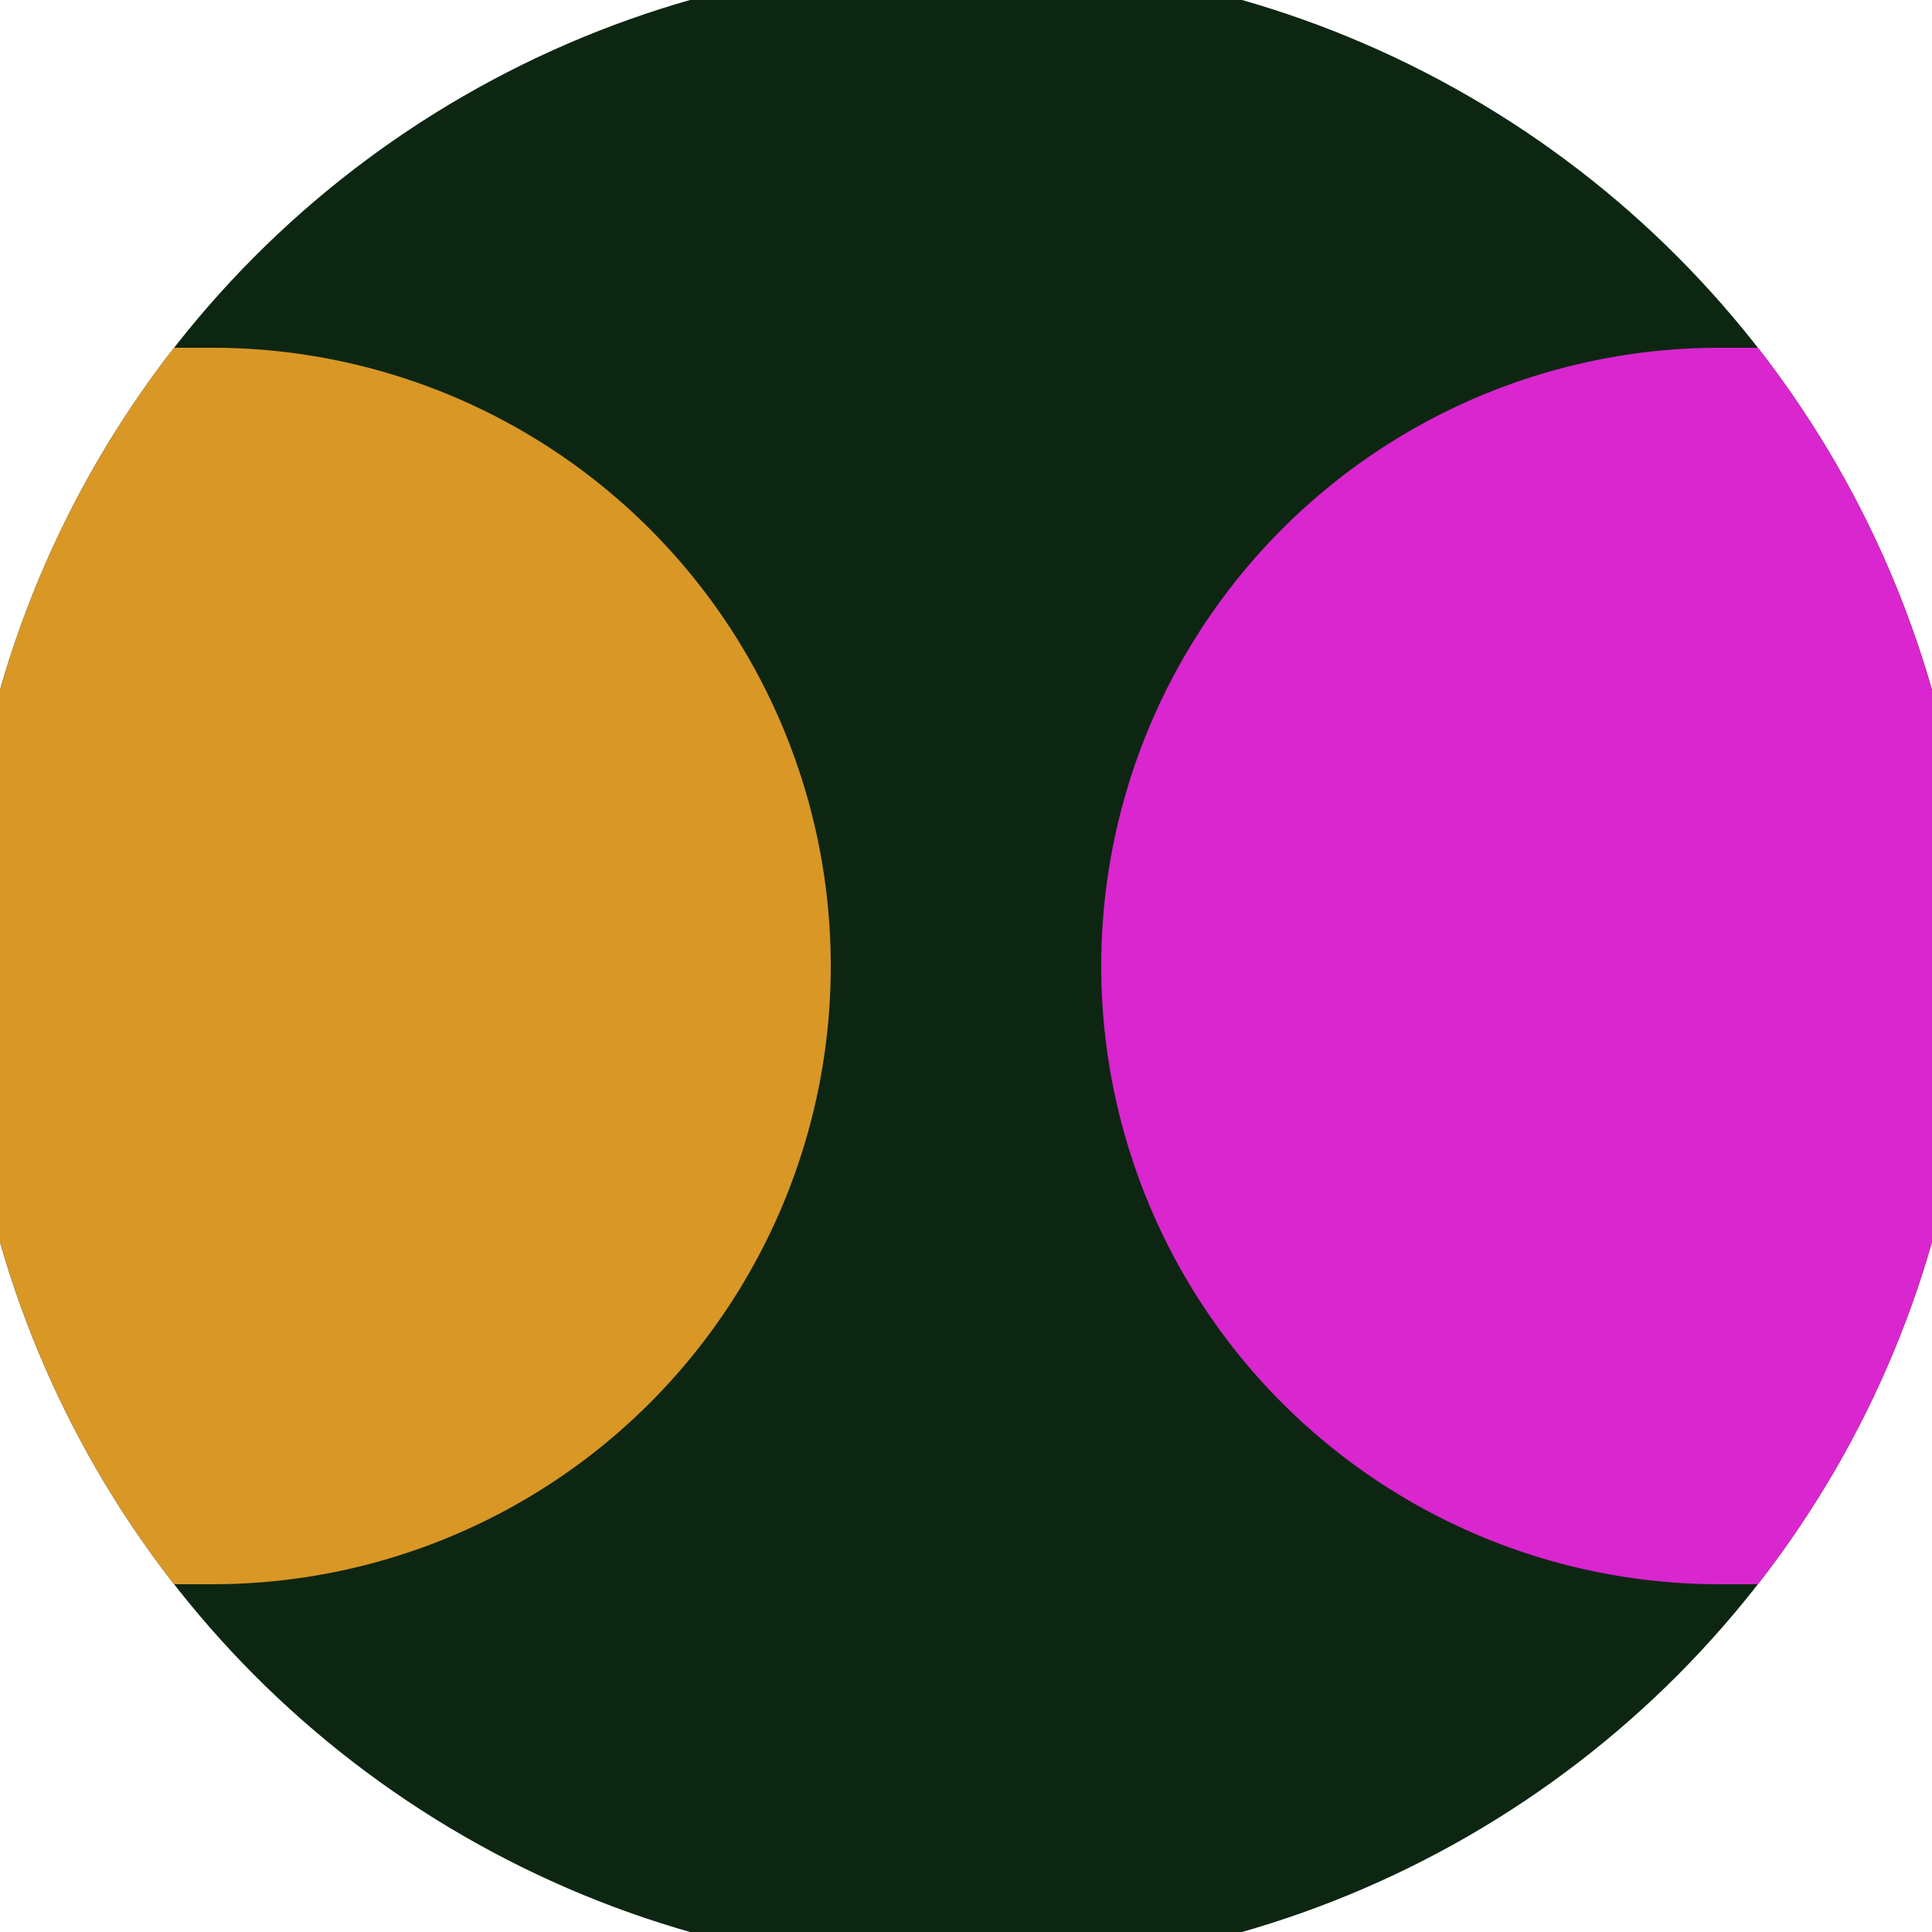
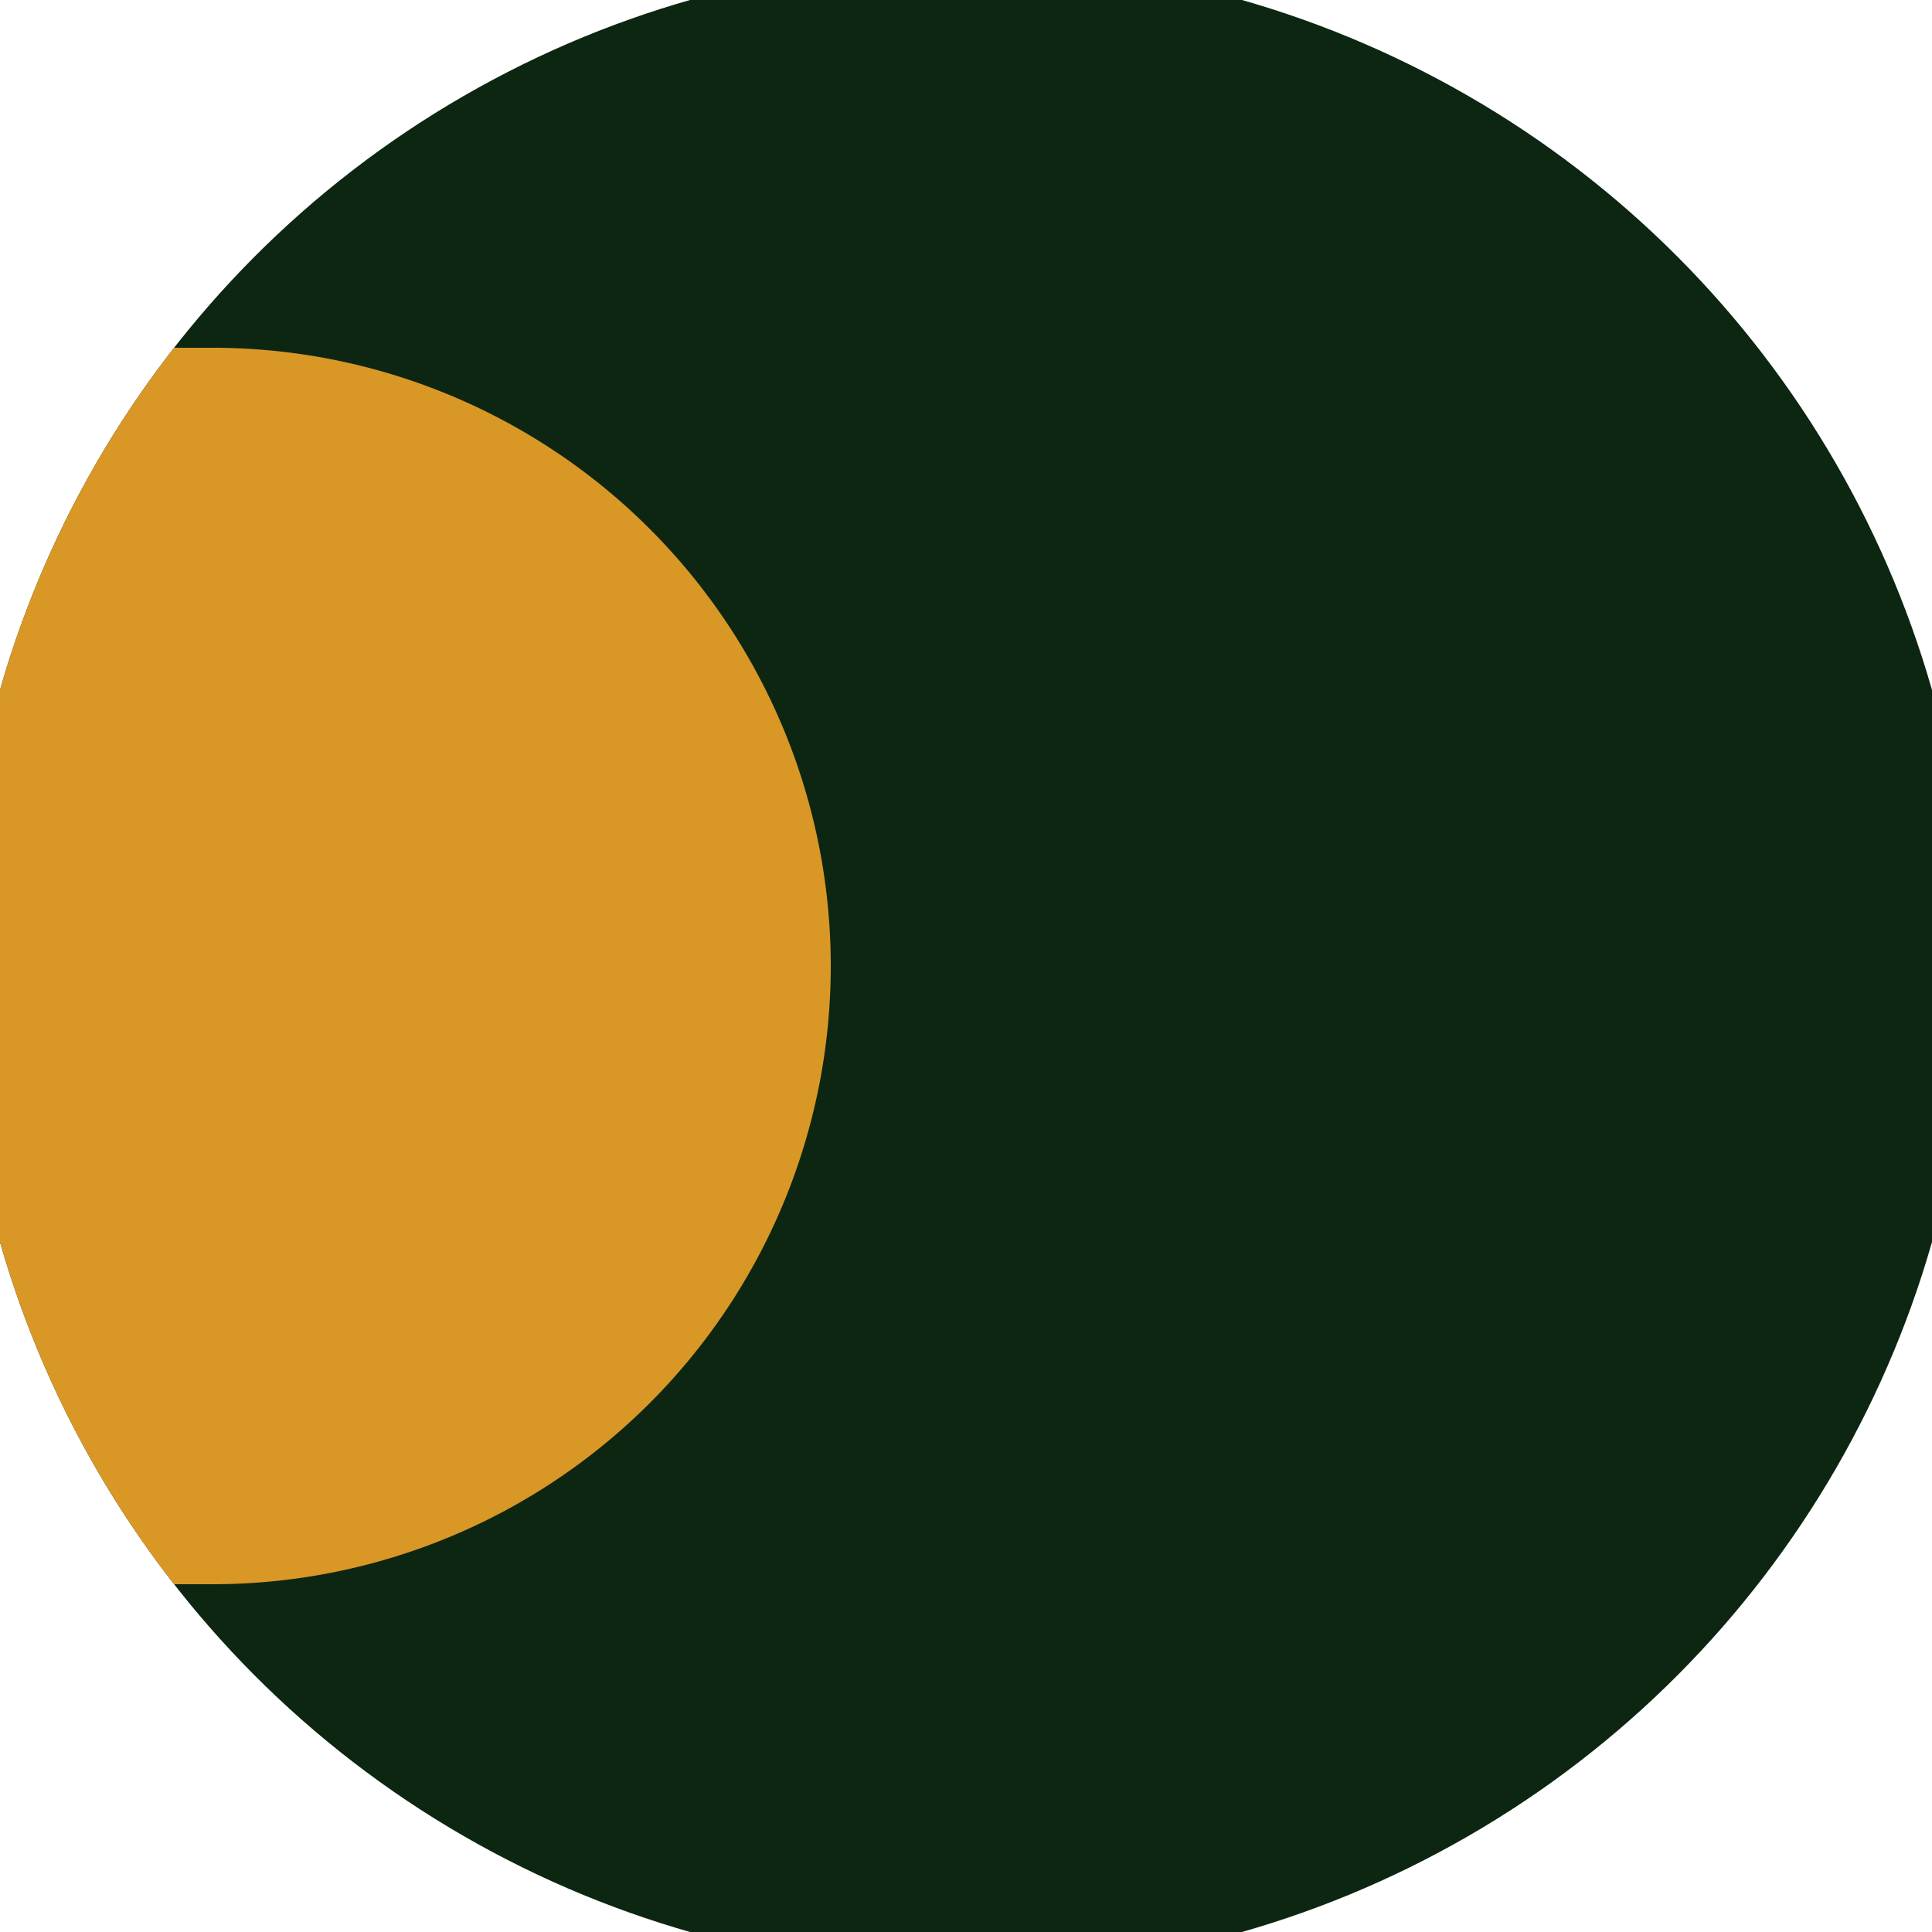
<svg xmlns="http://www.w3.org/2000/svg" width="128" height="128" viewBox="0 0 100 100" shape-rendering="geometricPrecision">
  <defs>
    <clipPath id="clip">
      <circle cx="50" cy="50" r="52" />
    </clipPath>
  </defs>
  <g transform="rotate(0 50 50)">
    <rect x="0" y="0" width="100" height="100" fill="#0d2612" clip-path="url(#clip)" />
-     <path d="M 89 18 A 32 32 0 0 0 89 82 H 101 V 18 Z" fill="#d926cf" clip-path="url(#clip)" />
    <path d="M 11 18 A 32 32 0 0 1 11 82 H -1 V 18 Z" fill="#d99726" clip-path="url(#clip)" />
  </g>
</svg>